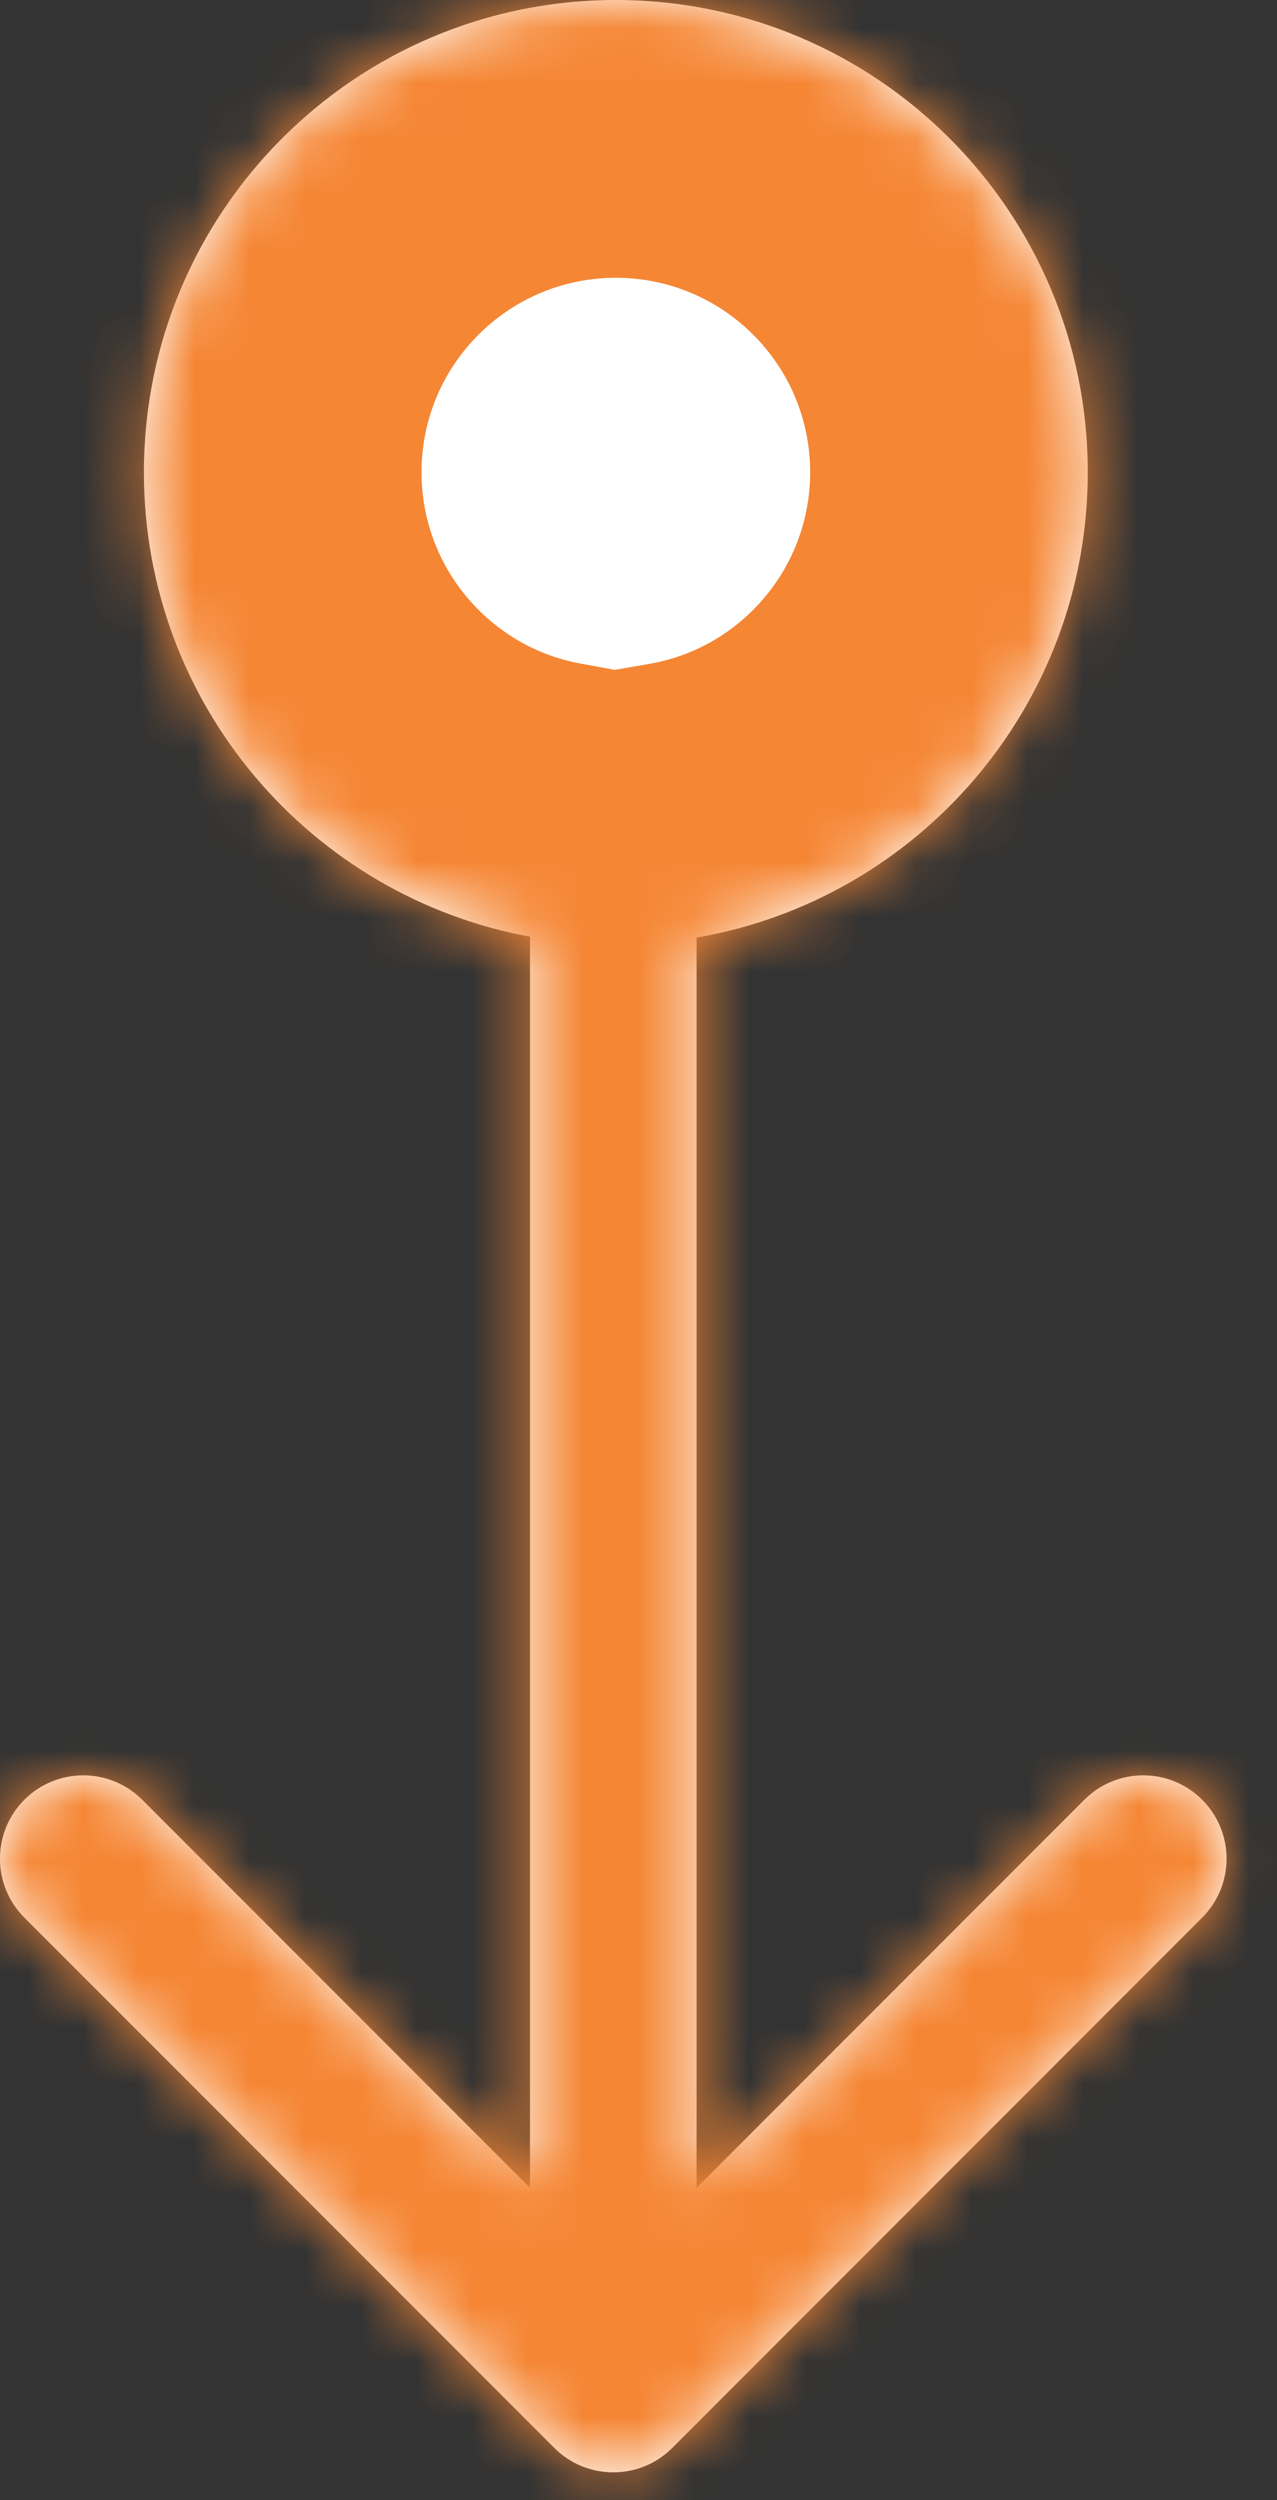
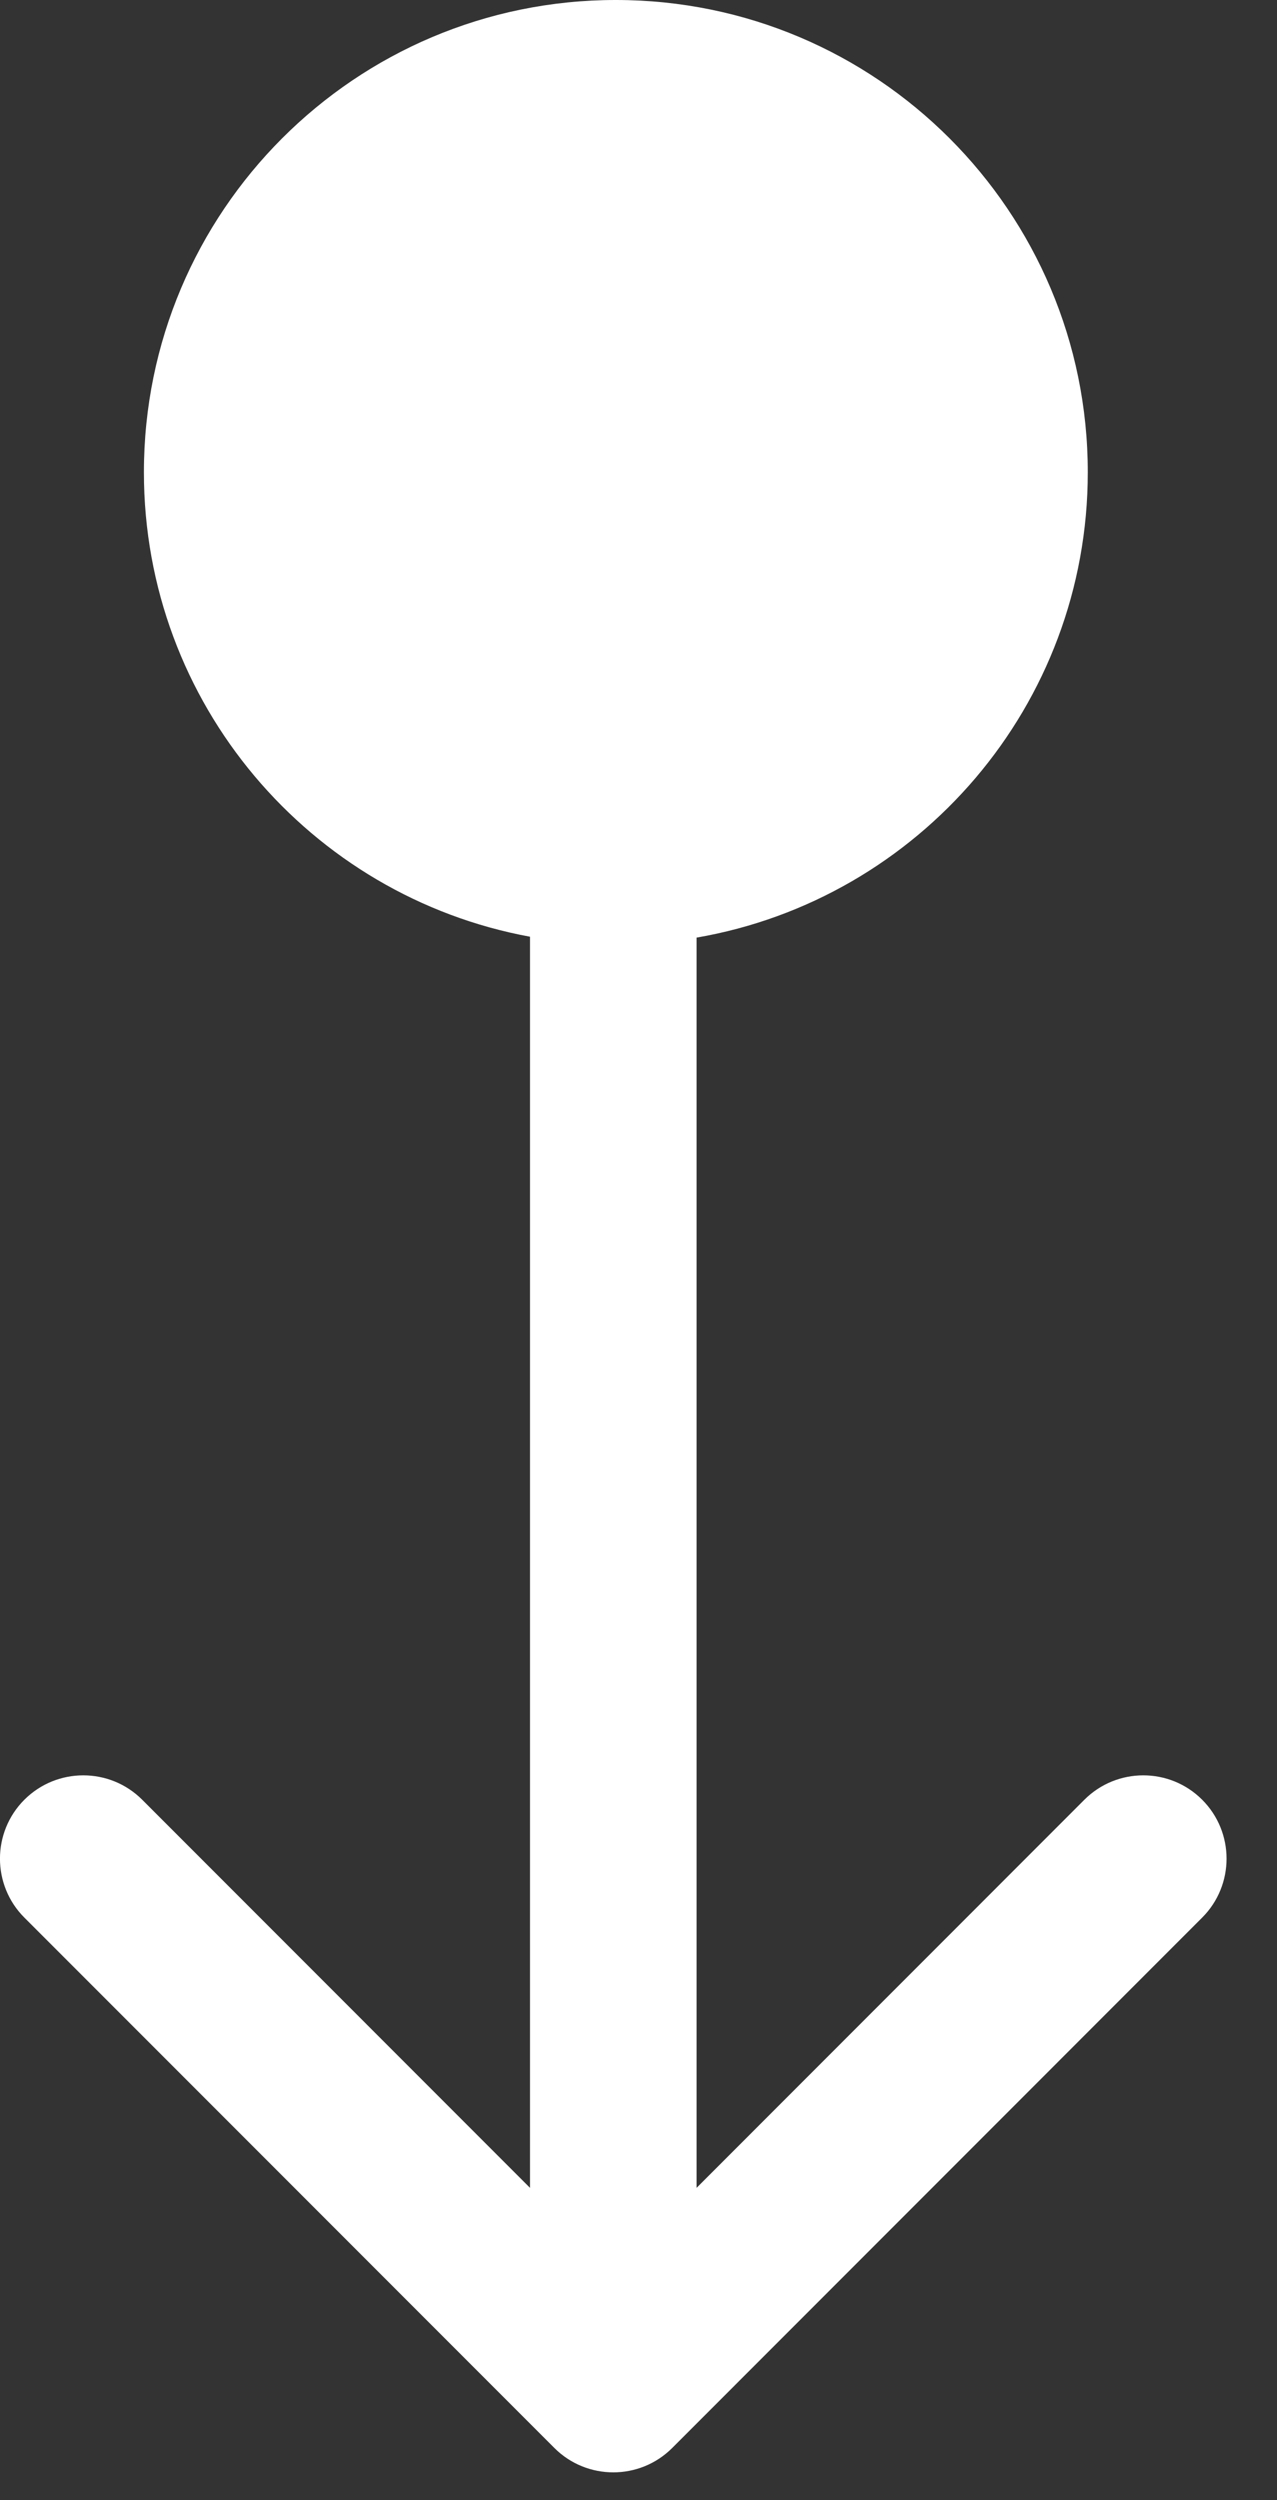
<svg xmlns="http://www.w3.org/2000/svg" width="23" height="45" viewBox="0 0 23 45" fill="none">
  <rect x="0" y="0" width="23" height="45" fill="#333333" stroke="none" />
  <mask id="path-1-inside-1" fill="white">
-     <path fill-rule="evenodd" clip-rule="evenodd" d="M12.107 44.061L21.652 34.515C22.238 33.929 22.238 32.979 21.652 32.393C21.067 31.808 20.117 31.808 19.531 32.393L12.546 39.379L12.546 27.567L12.546 16.876C16.547 16.186 19.592 12.699 19.592 8.5C19.592 3.806 15.786 -2.75629e-07 11.092 -4.80829e-07C6.397 -6.86028e-07 2.592 3.806 2.592 8.5C2.592 12.666 5.59 16.133 9.546 16.86L9.546 27.567L9.546 39.379L2.561 32.393C1.975 31.808 1.025 31.808 0.439 32.393C-0.147 32.979 -0.147 33.929 0.439 34.515L9.985 44.061C10.571 44.646 11.521 44.646 12.107 44.061Z" />
-   </mask>
+     </mask>
  <path fill-rule="evenodd" clip-rule="evenodd" d="M12.107 44.061L21.652 34.515C22.238 33.929 22.238 32.979 21.652 32.393C21.067 31.808 20.117 31.808 19.531 32.393L12.546 39.379L12.546 27.567L12.546 16.876C16.547 16.186 19.592 12.699 19.592 8.5C19.592 3.806 15.786 -2.75629e-07 11.092 -4.80829e-07C6.397 -6.86028e-07 2.592 3.806 2.592 8.5C2.592 12.666 5.59 16.133 9.546 16.86L9.546 27.567L9.546 39.379L2.561 32.393C1.975 31.808 1.025 31.808 0.439 32.393C-0.147 32.979 -0.147 33.929 0.439 34.515L9.985 44.061C10.571 44.646 11.521 44.646 12.107 44.061Z" fill="white" />
-   <path d="M21.652 34.515L25.188 38.05L25.188 38.05L21.652 34.515ZM12.107 44.061L15.642 47.596L15.642 47.596L12.107 44.061ZM21.652 32.393L25.188 28.858L25.188 28.858L21.652 32.393ZM19.531 32.393L15.996 28.858L15.996 28.858L19.531 32.393ZM12.546 39.379L7.546 39.379L7.546 51.45L16.081 42.914L12.546 39.379ZM12.546 16.876L11.697 11.949L7.546 12.664L7.546 16.876L12.546 16.876ZM9.546 16.86L14.546 16.86L14.546 12.695L10.449 11.942L9.546 16.86ZM9.546 27.567L14.546 27.567L9.546 27.567ZM9.546 39.379L6.01 42.914L14.546 51.45L14.546 39.379L9.546 39.379ZM2.561 32.393L6.096 28.858L2.561 32.393ZM0.439 32.393L-3.096 28.858L-3.096 28.858L0.439 32.393ZM0.439 34.515L-3.096 38.05L-3.096 38.05L0.439 34.515ZM9.985 44.061L6.45 47.596L6.45 47.596L9.985 44.061ZM18.117 30.979L8.571 40.525L15.642 47.596L25.188 38.05L18.117 30.979ZM18.117 35.929C16.75 34.562 16.75 32.346 18.117 30.979L25.188 38.05C27.726 35.512 27.726 31.396 25.188 28.858L18.117 35.929ZM23.067 35.929C21.7 37.296 19.484 37.296 18.117 35.929L25.188 28.858C22.65 26.32 18.534 26.32 15.996 28.858L23.067 35.929ZM16.081 42.914L23.067 35.929L15.996 28.858L9.01 35.843L16.081 42.914ZM7.546 27.567L7.546 39.379L17.546 39.379L17.546 27.567L7.546 27.567ZM7.546 16.876L7.546 27.567L17.546 27.567L17.546 16.876L7.546 16.876ZM14.592 8.5C14.592 10.224 13.341 11.665 11.697 11.949L13.395 21.803C19.754 20.707 24.592 15.174 24.592 8.5L14.592 8.5ZM11.092 5C13.025 5 14.592 6.567 14.592 8.5L24.592 8.5C24.592 1.044 18.548 -5 11.092 -5L11.092 5ZM7.592 8.5C7.592 6.567 9.159 5 11.092 5L11.092 -5C3.636 -5 -2.408 1.044 -2.408 8.5L7.592 8.5ZM10.449 11.942C8.823 11.643 7.592 10.21 7.592 8.5L-2.408 8.5C-2.408 15.123 2.356 20.622 8.642 21.777L10.449 11.942ZM14.546 27.567L14.546 16.86L4.546 16.86L4.546 27.567L14.546 27.567ZM14.546 39.379L14.546 27.567L4.546 27.567L4.546 39.379L14.546 39.379ZM-0.975 35.929L6.01 42.914L13.081 35.843L6.096 28.858L-0.975 35.929ZM3.975 35.929C2.608 37.296 0.392 37.296 -0.975 35.929L6.096 28.858C3.558 26.32 -0.558 26.32 -3.096 28.858L3.975 35.929ZM3.975 30.979C5.342 32.346 5.342 34.562 3.975 35.929L-3.096 28.858C-5.635 31.396 -5.635 35.512 -3.096 38.05L3.975 30.979ZM13.521 40.525L3.975 30.979L-3.096 38.05L6.45 47.596L13.521 40.525ZM8.571 40.525C9.938 39.158 12.154 39.158 13.521 40.525L6.45 47.596C8.988 50.135 13.104 50.135 15.642 47.596L8.571 40.525Z" fill="#F58634" mask="url(#path-1-inside-1)" />
</svg>